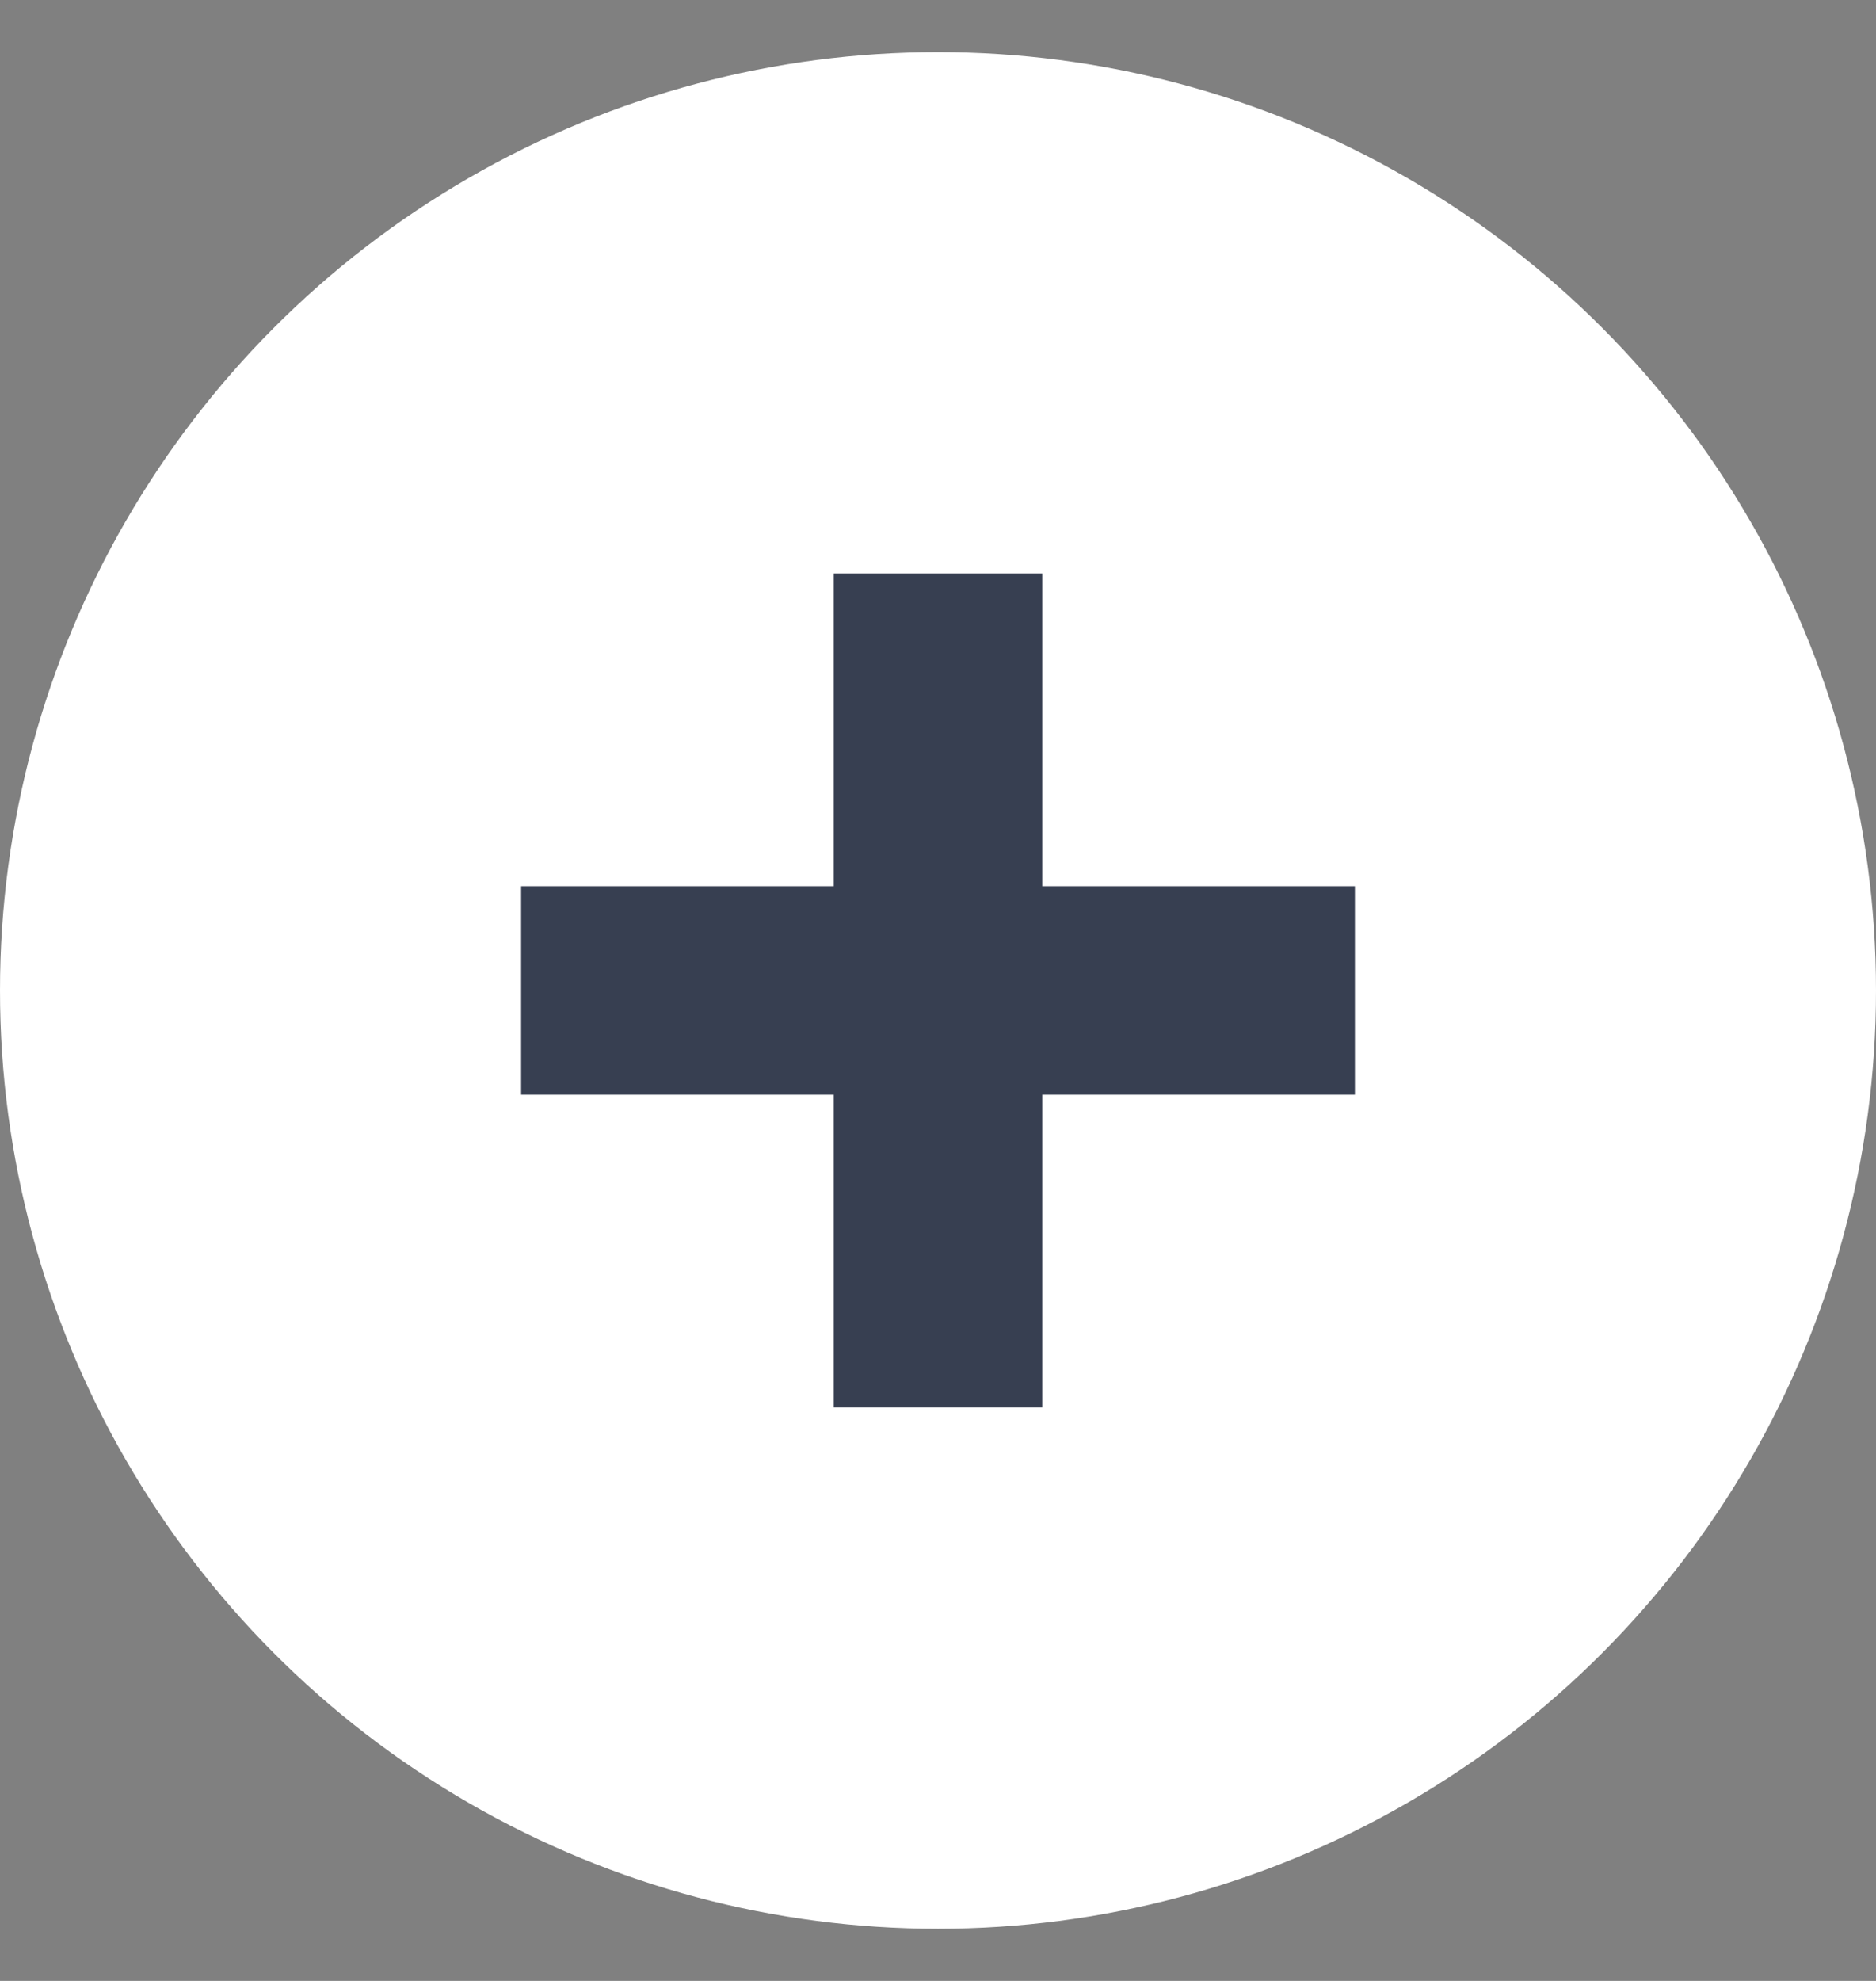
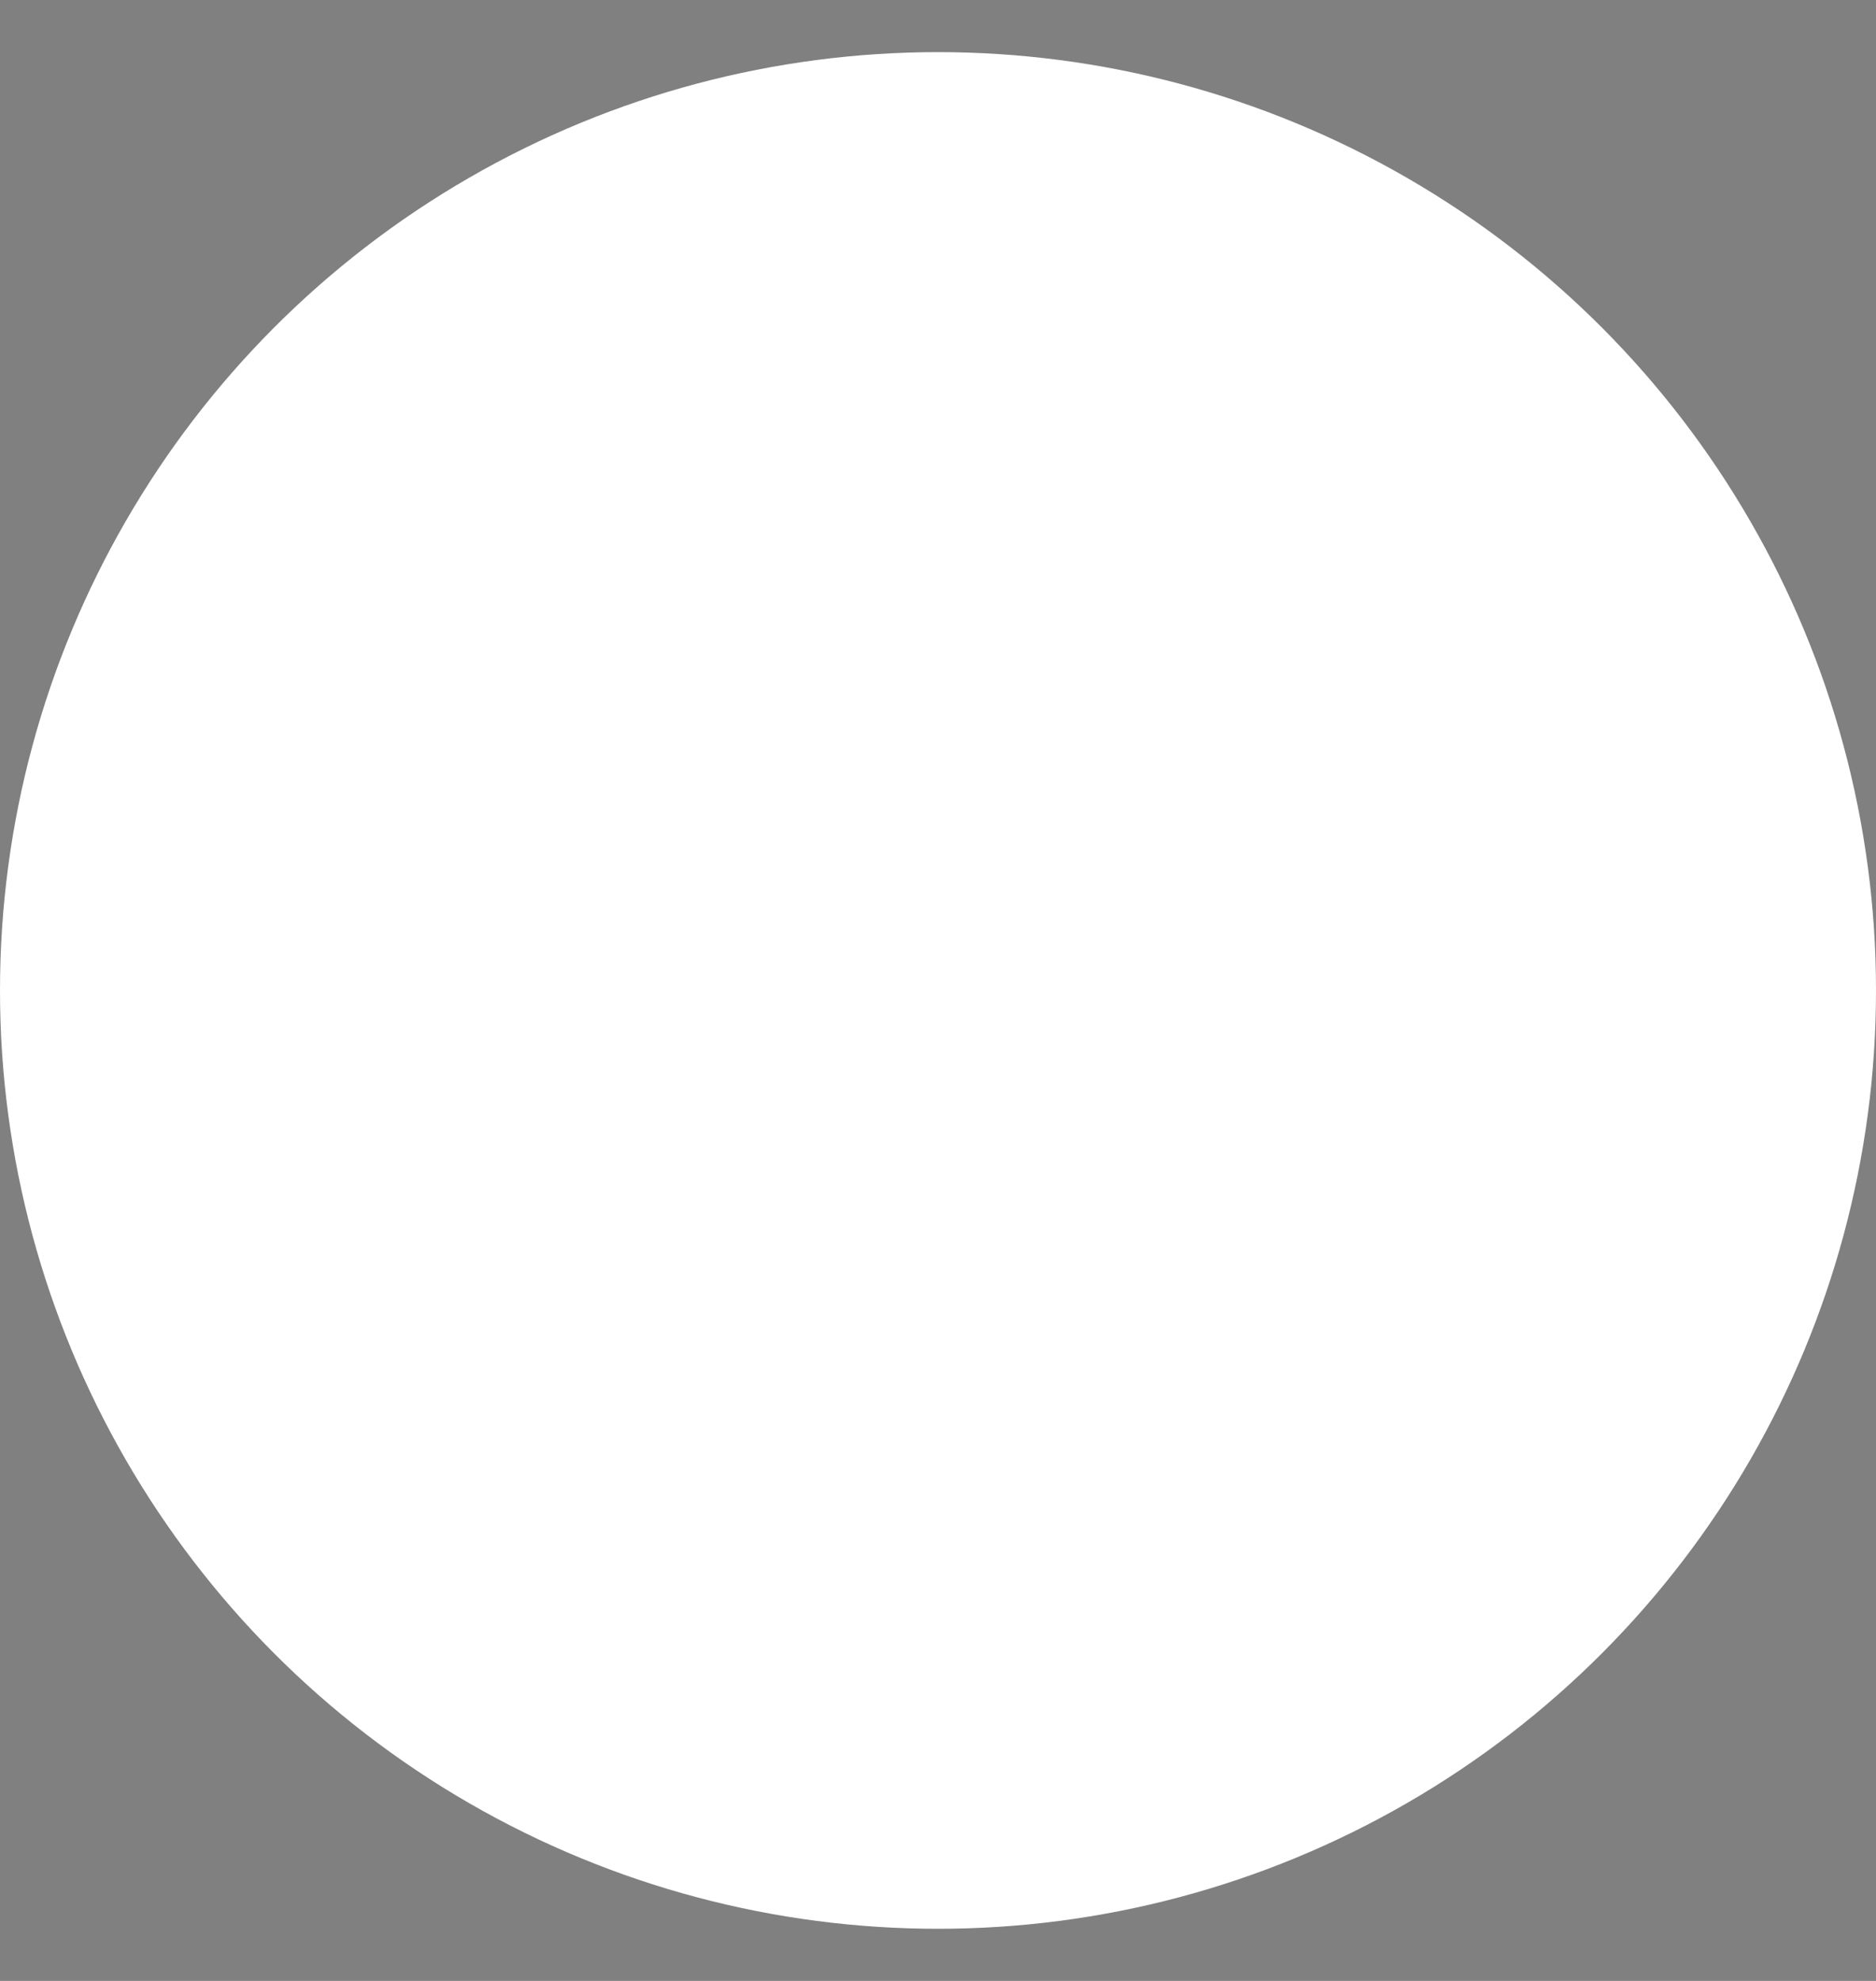
<svg xmlns="http://www.w3.org/2000/svg" fill="none" height="19" viewBox="0 0 18 19" width="18">
  <rect x="0" y="0" width="18" height="19" fill="#808080" stroke="none" />
  <circle cx="9" cy="9.5" fill="#fff" r="9" />
  <g fill="#373f51">
-     <path d="m5 8.5h8v2h-8z" />
-     <path d="m10 5.5h8v2h-8z" transform="matrix(0 1 -1 0 15.5 -4.5)" />
-   </g>
+     </g>
</svg>